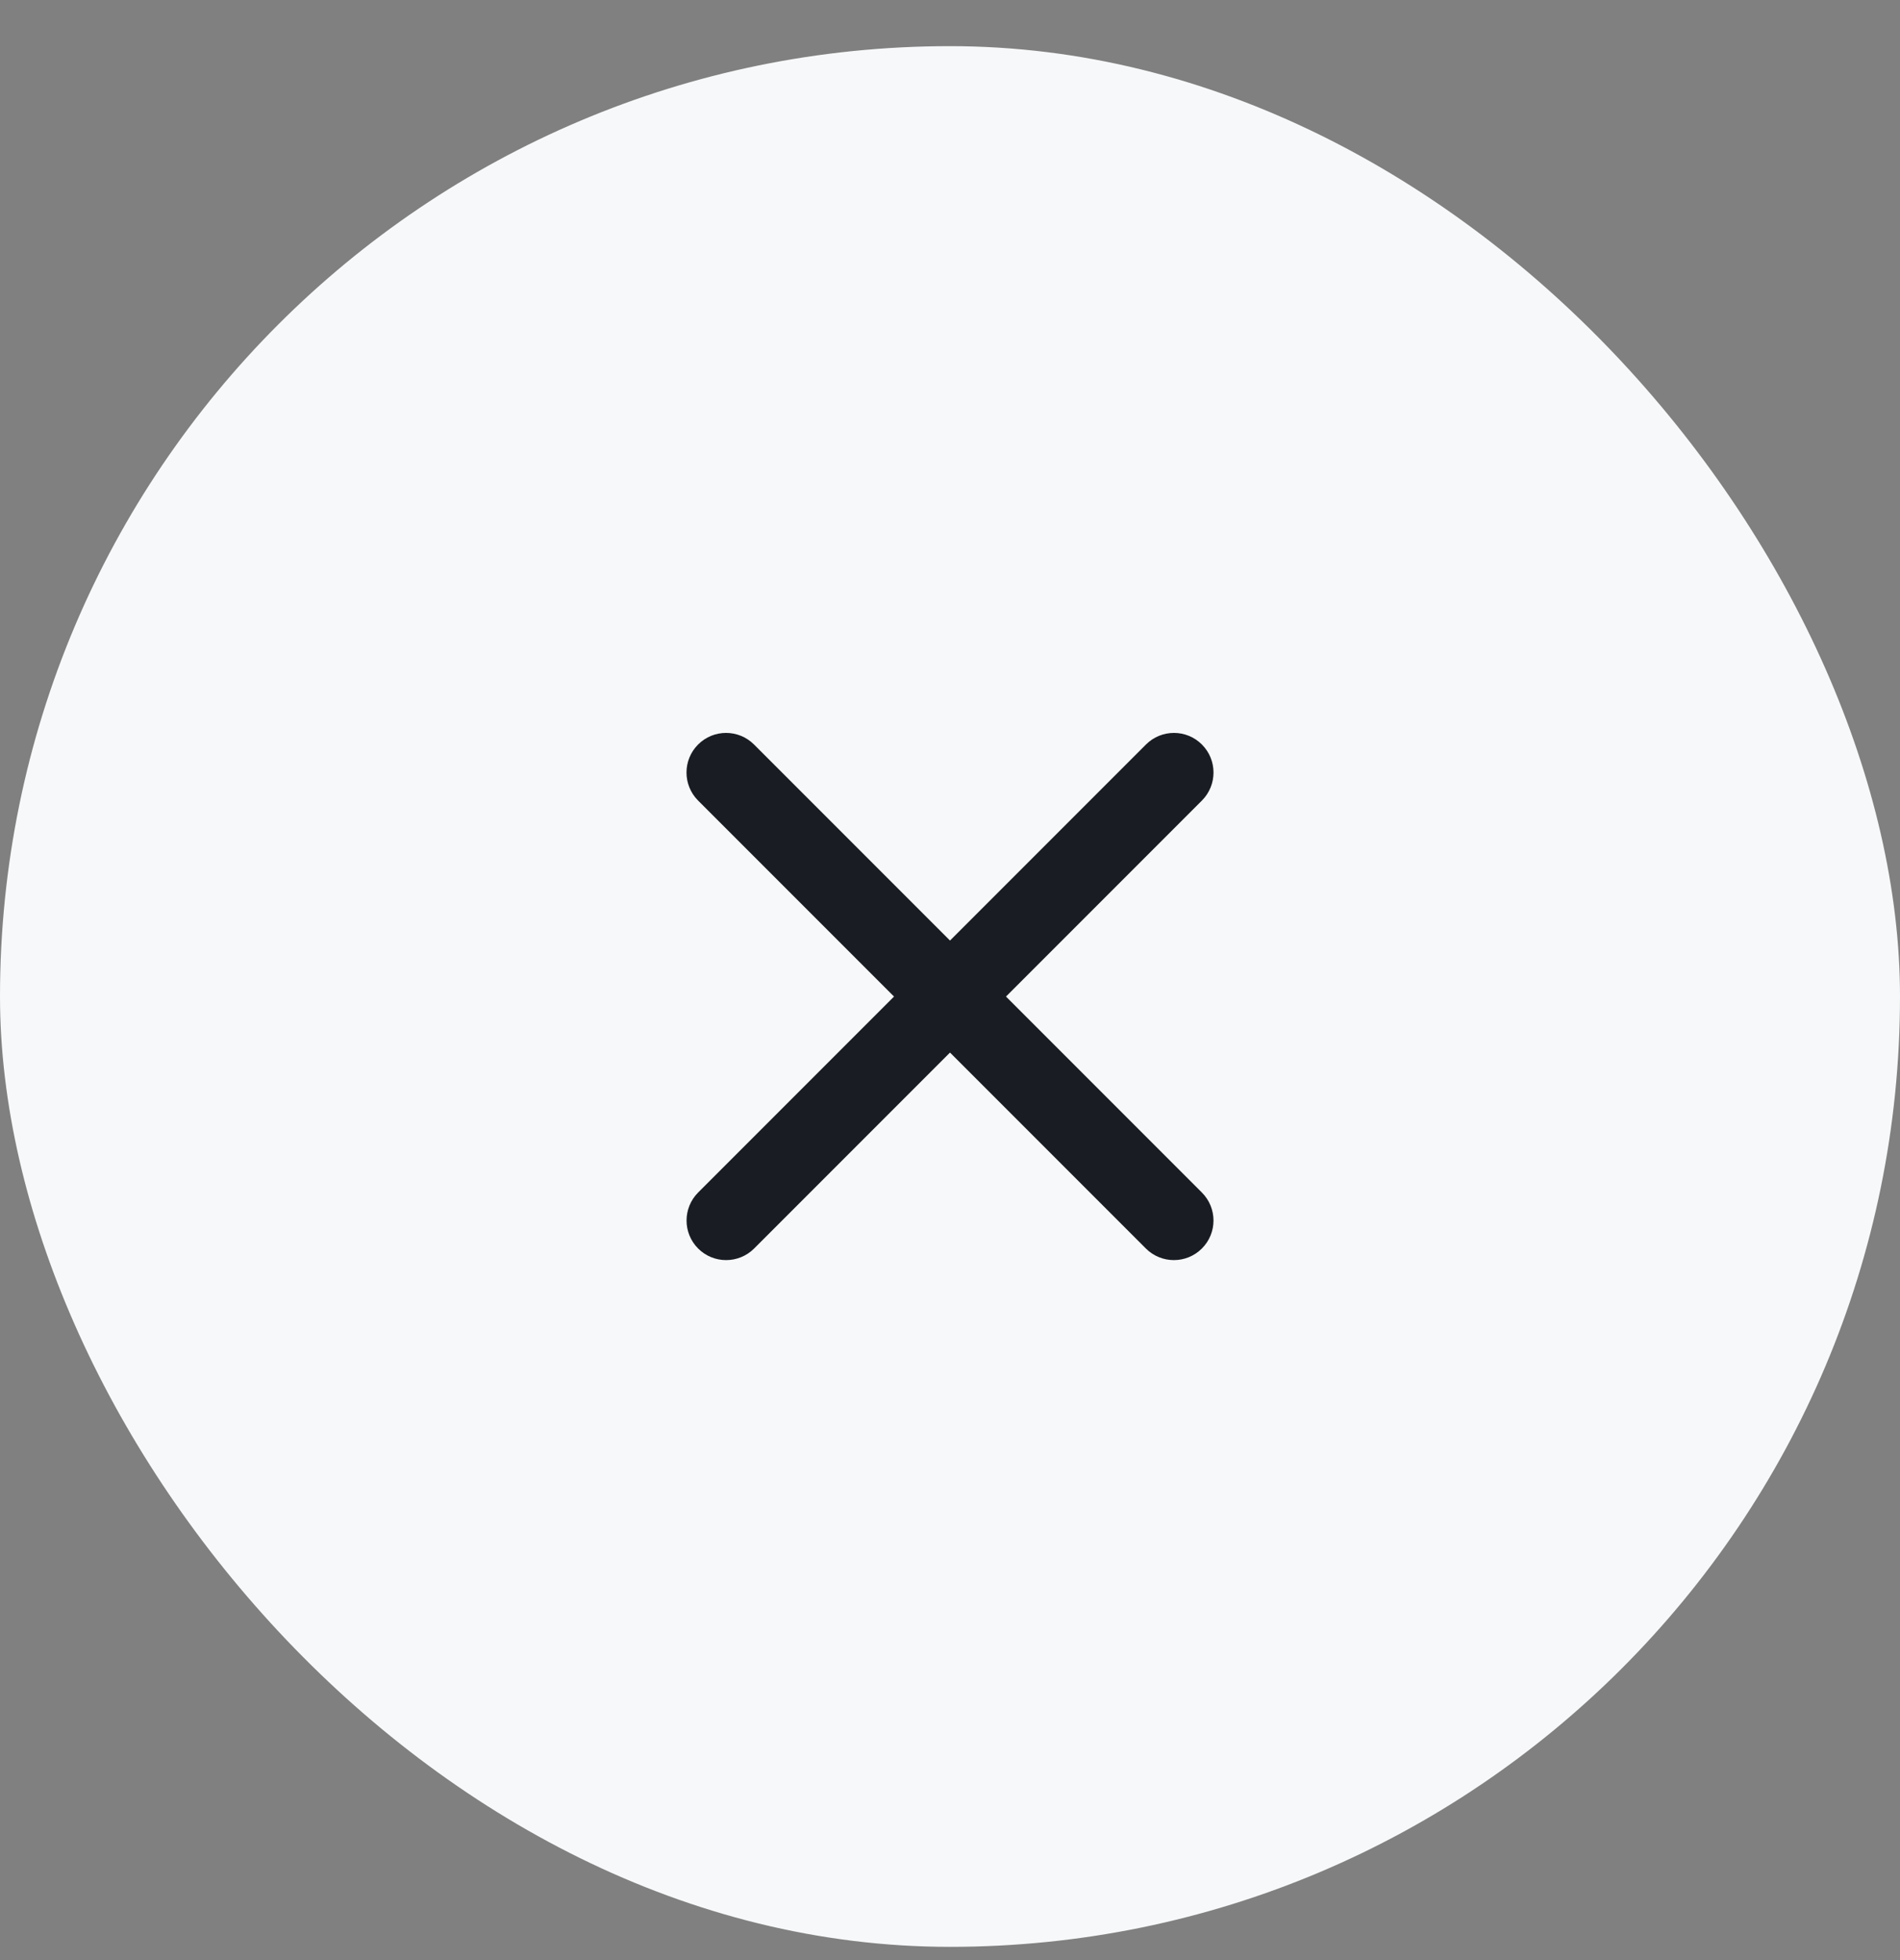
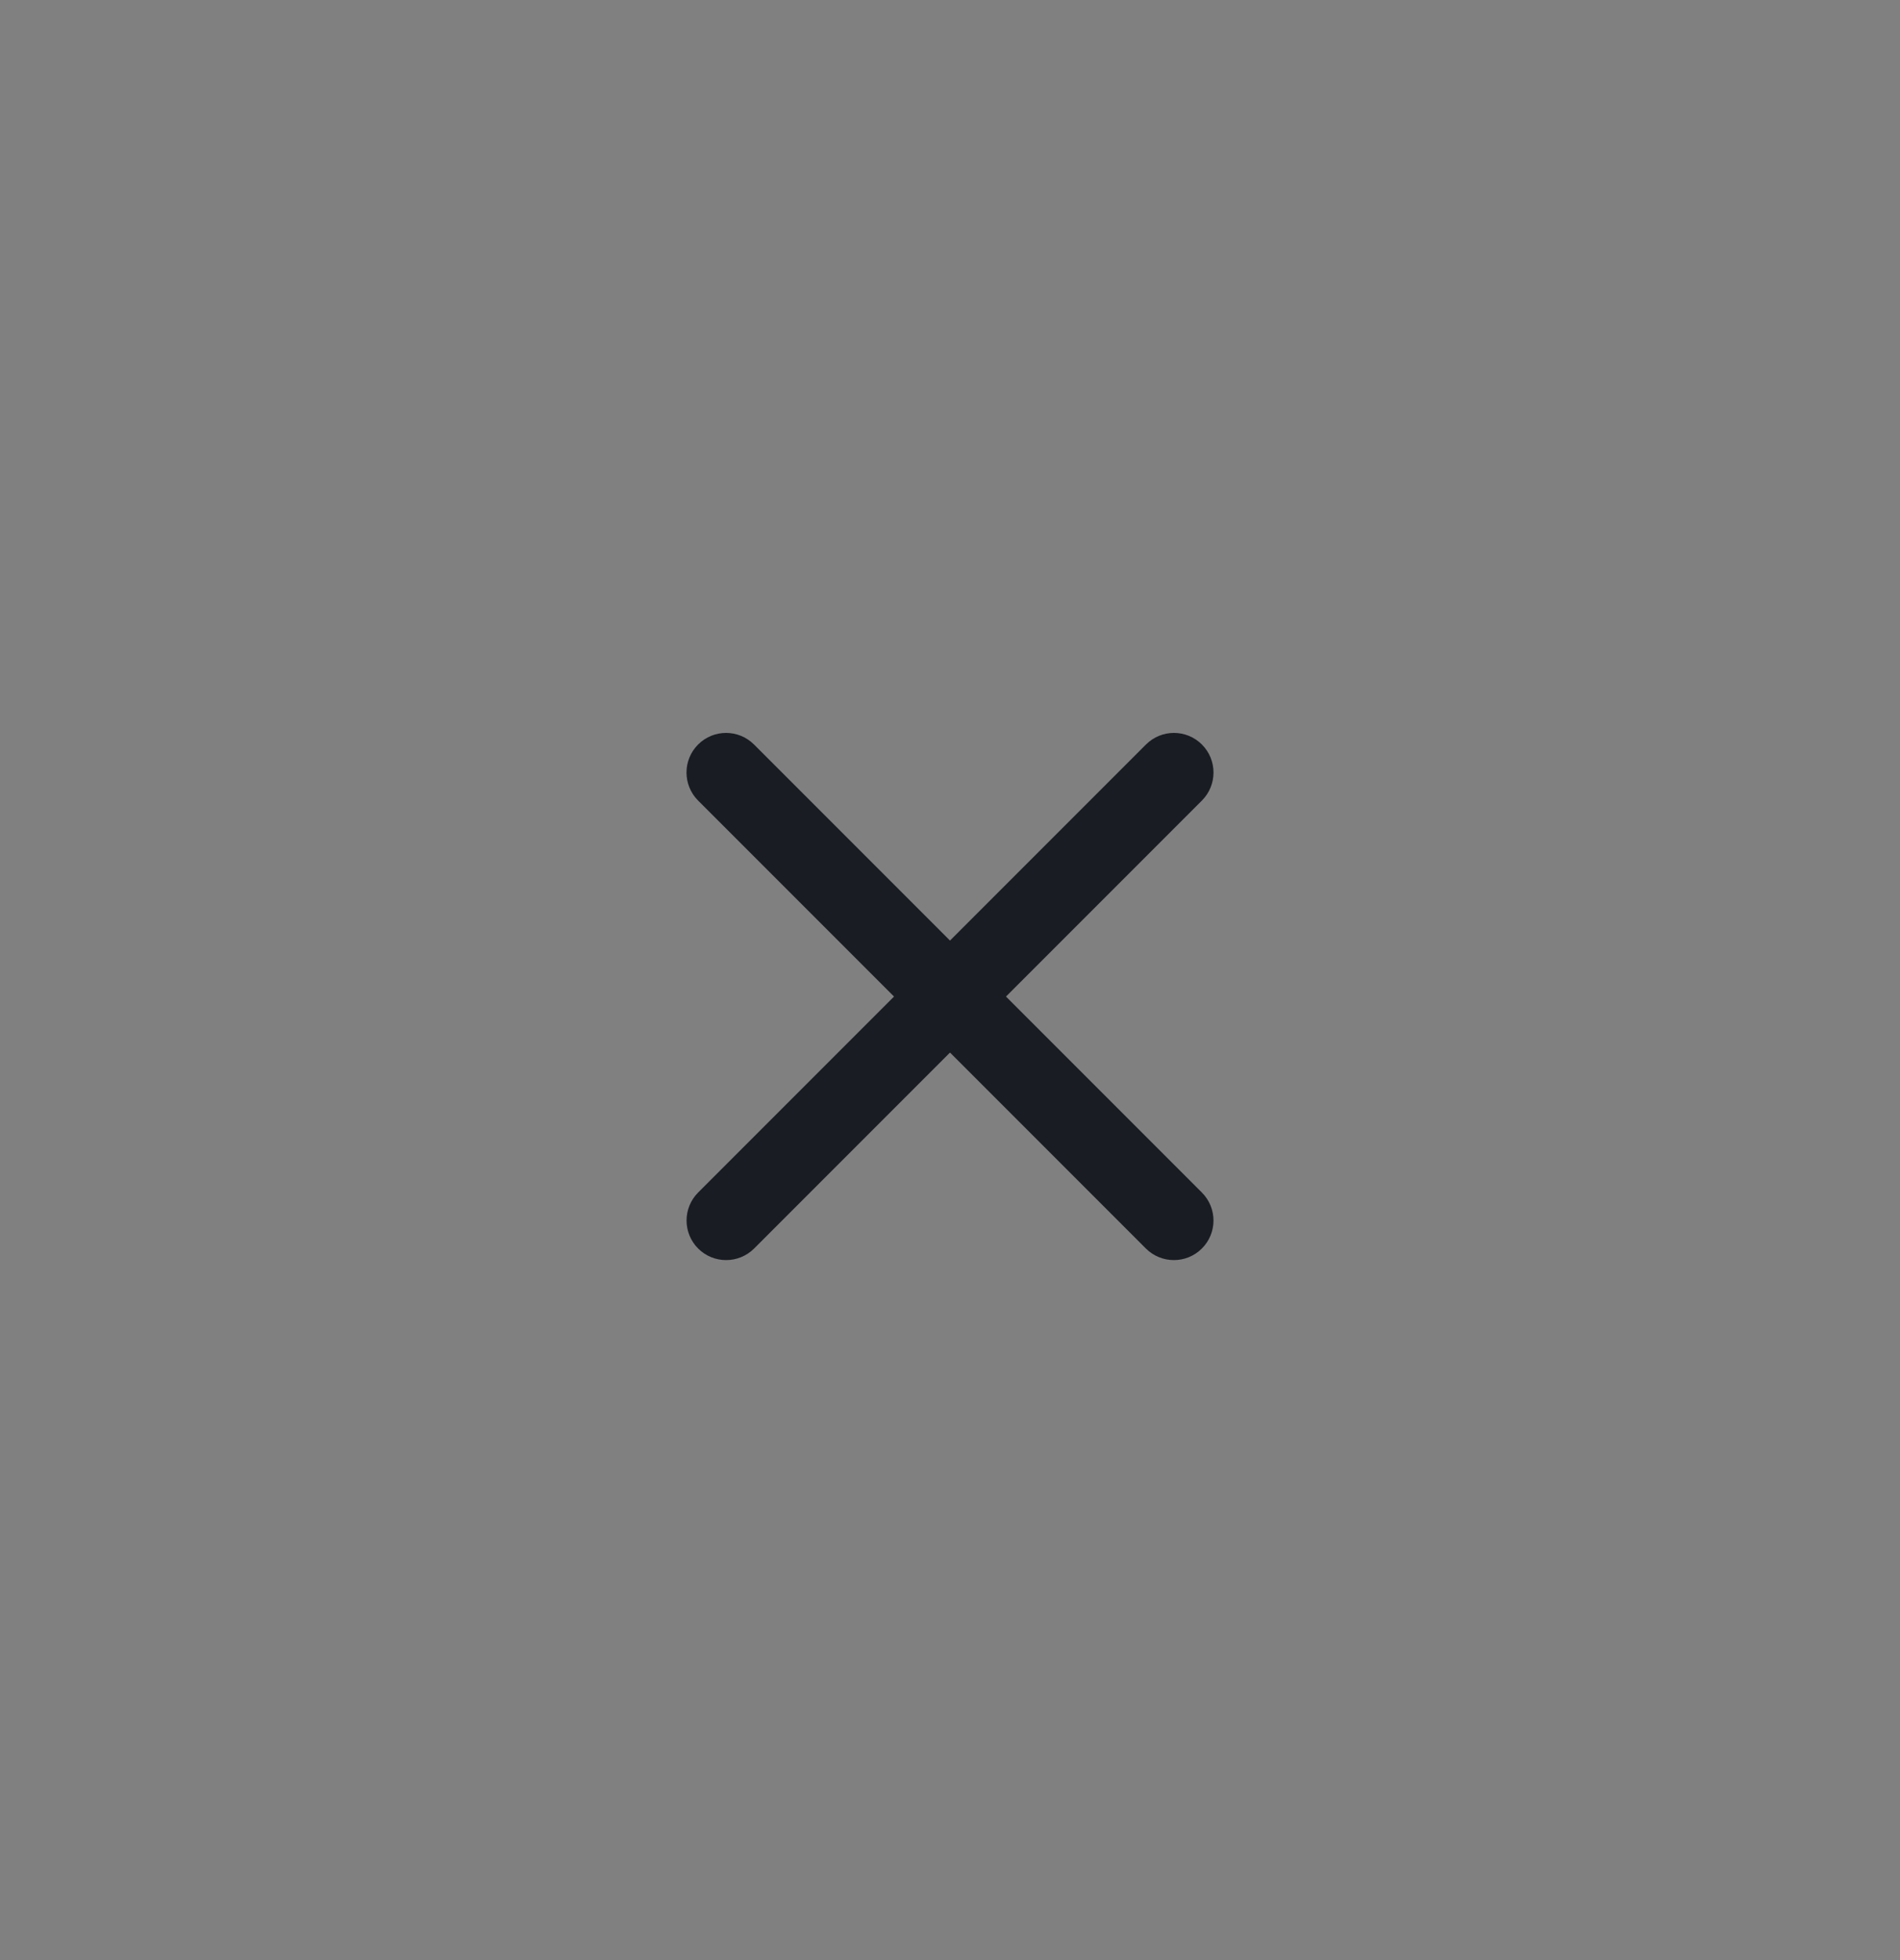
<svg xmlns="http://www.w3.org/2000/svg" width="32" height="33" viewBox="0 0 32 33" fill="none">
  <rect x="0" y="0" width="32" height="33" fill="#808080" stroke="none" />
-   <rect y="0.777" width="32" height="32" rx="16" fill="#F7F8F9" />
  <path d="M20.242 21.02C20.503 20.76 20.503 20.338 20.242 20.077L16.943 16.778L20.243 13.478C20.503 13.217 20.503 12.795 20.243 12.535C19.983 12.274 19.561 12.274 19.3 12.535L16 15.835L12.7 12.535C12.439 12.274 12.017 12.274 11.757 12.535C11.497 12.795 11.497 13.217 11.757 13.478L15.057 16.778L11.758 20.077C11.498 20.338 11.498 20.76 11.758 21.02C12.018 21.28 12.44 21.28 12.701 21.02L16 17.721L19.299 21.02C19.56 21.28 19.982 21.28 20.242 21.02Z" fill="#191D23" />
</svg>